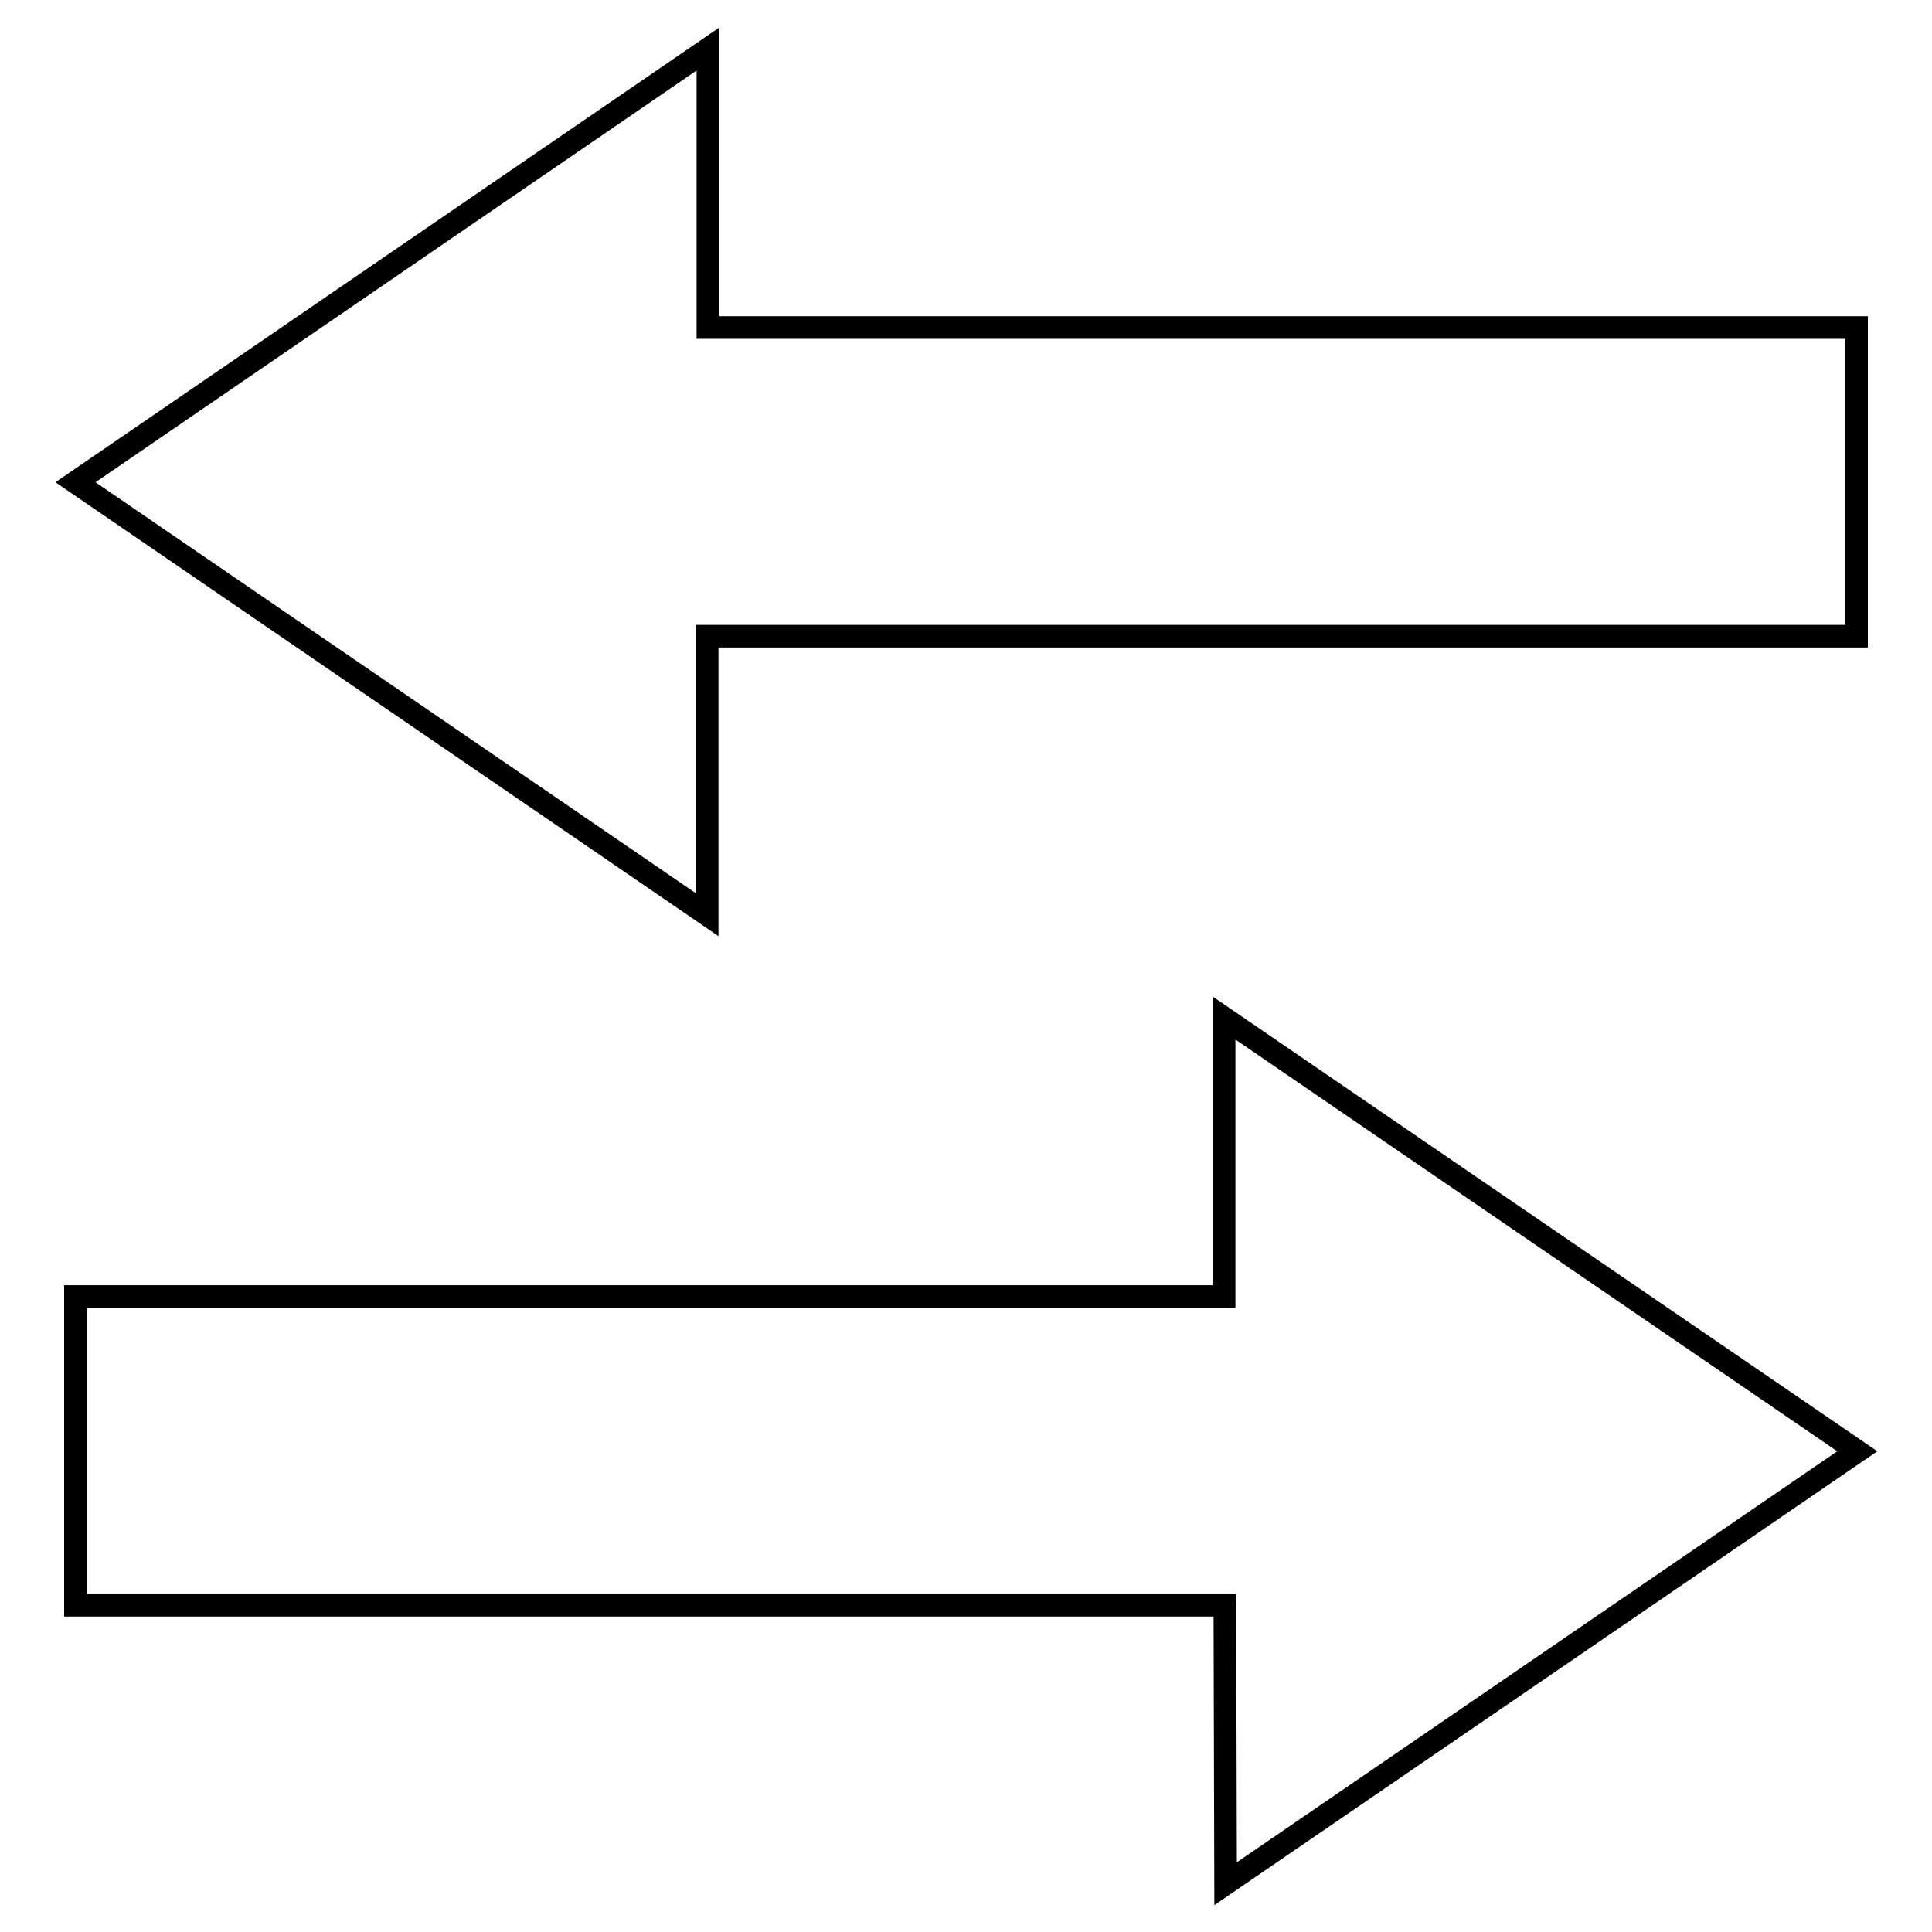
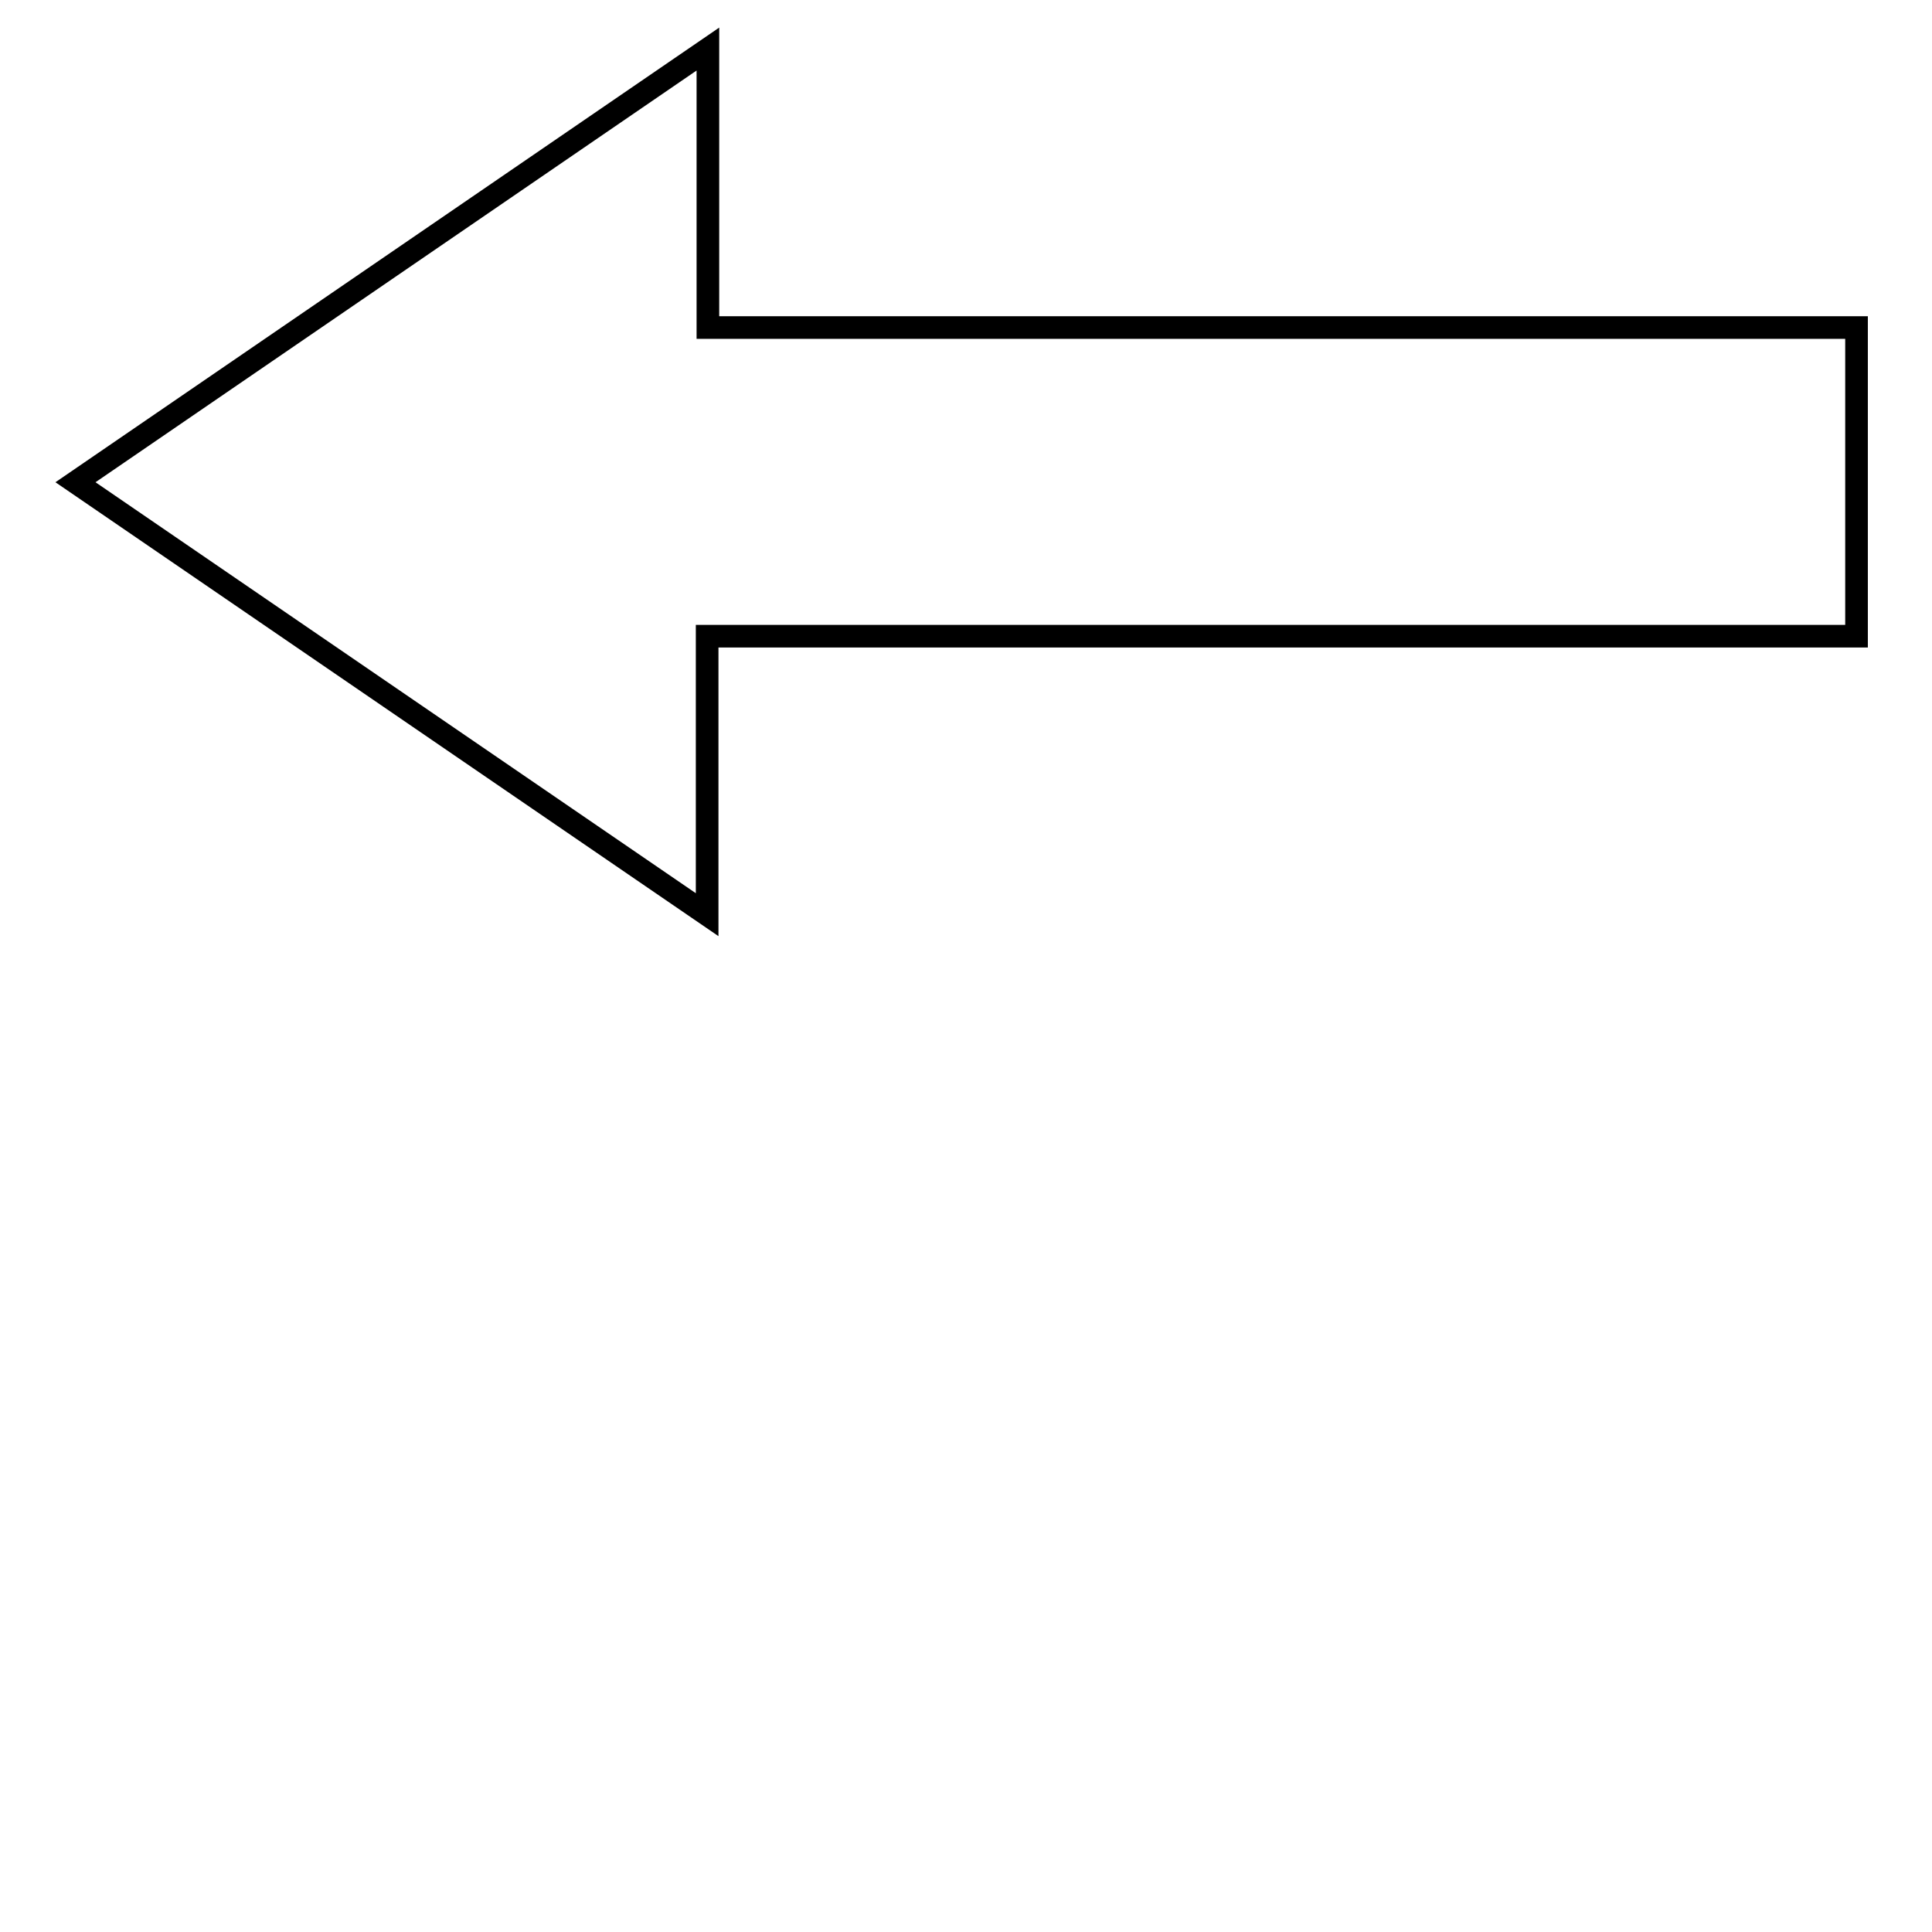
<svg xmlns="http://www.w3.org/2000/svg" version="1.1" x="0px" y="0px" viewBox="0 0 256 256" enable-background="new 0 0 256 256" xml:space="preserve">
  <g>
    <g>
-       <path stroke-width="3" fill-opacity="0" stroke="#000000" d="M246,43.4H93.8l0-36.9L10,63.9l83.7,57.3l0-36.9H246L246,43.4L246,43.4z" />
-       <path stroke-width="3" fill-opacity="0" stroke="#000000" d="M10,171.8h152.2l0-36.9l83.9,57.4l-83.7,57.3l-0.1-36.9H10V171.8L10,171.8z" />
+       <path stroke-width="3" fill-opacity="0" stroke="#000000" d="M246,43.4H93.8l0-36.9L10,63.9l83.7,57.3l0-36.9H246L246,43.4z" />
    </g>
  </g>
</svg>